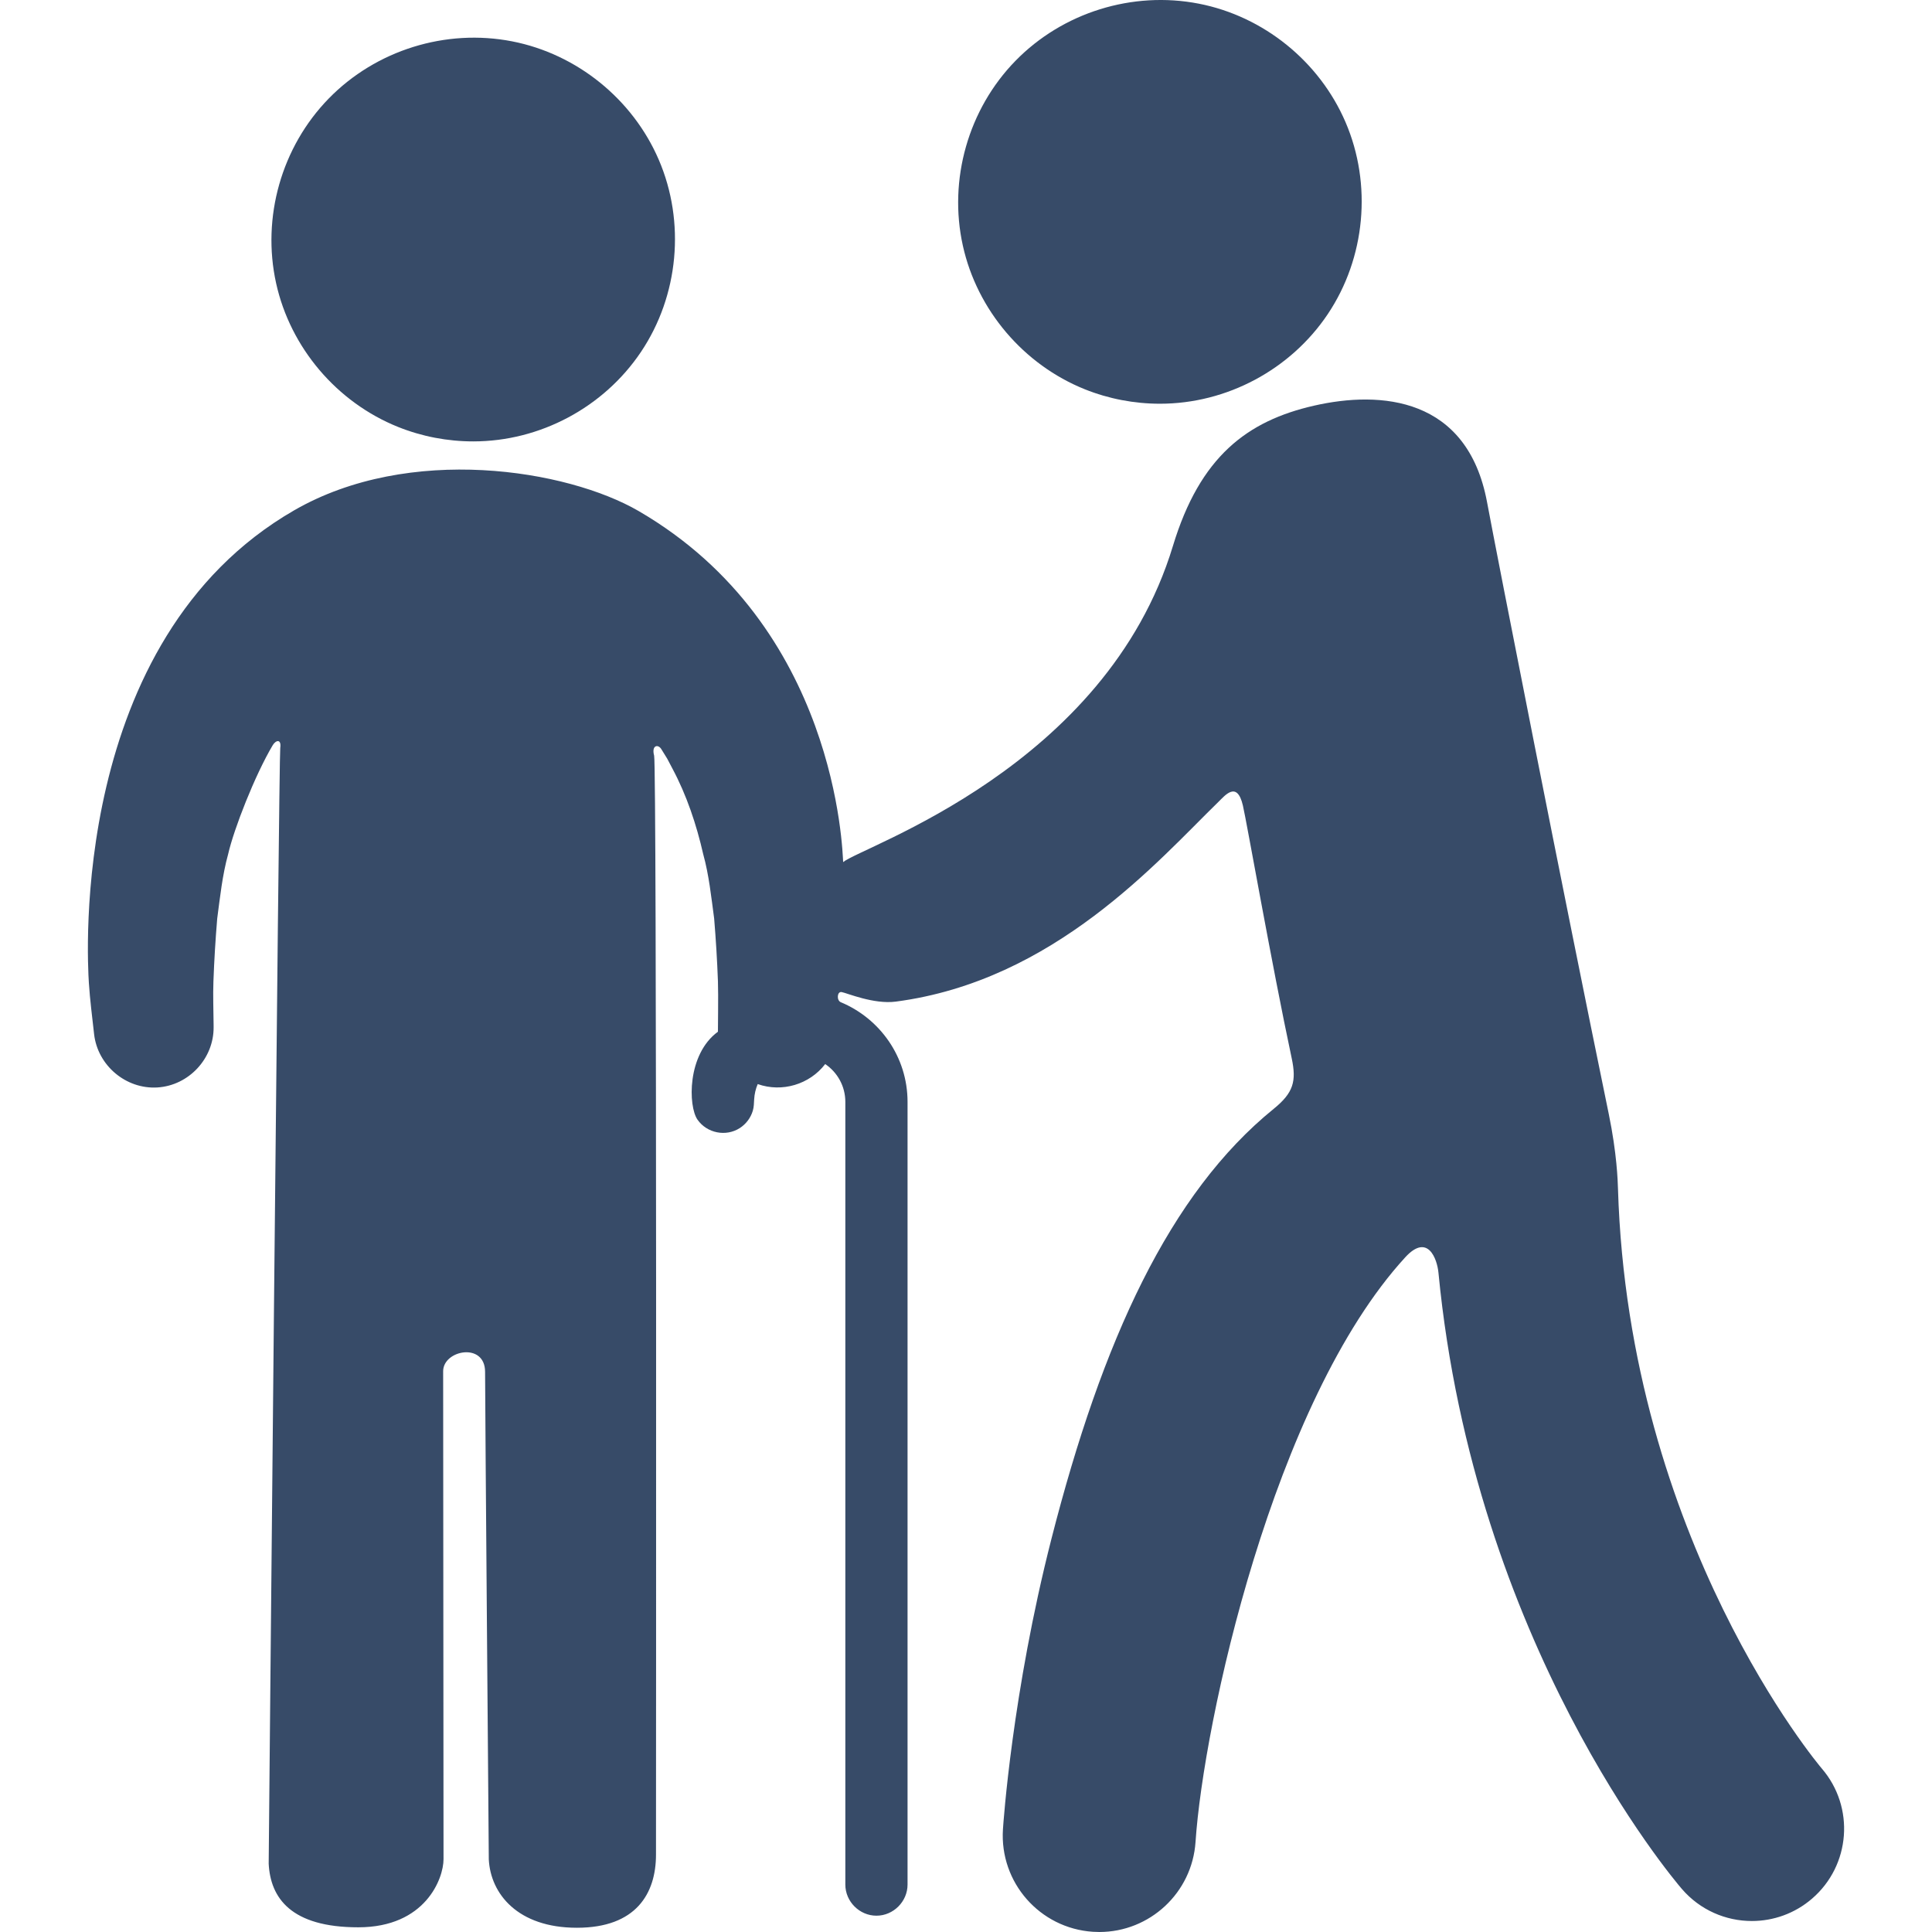
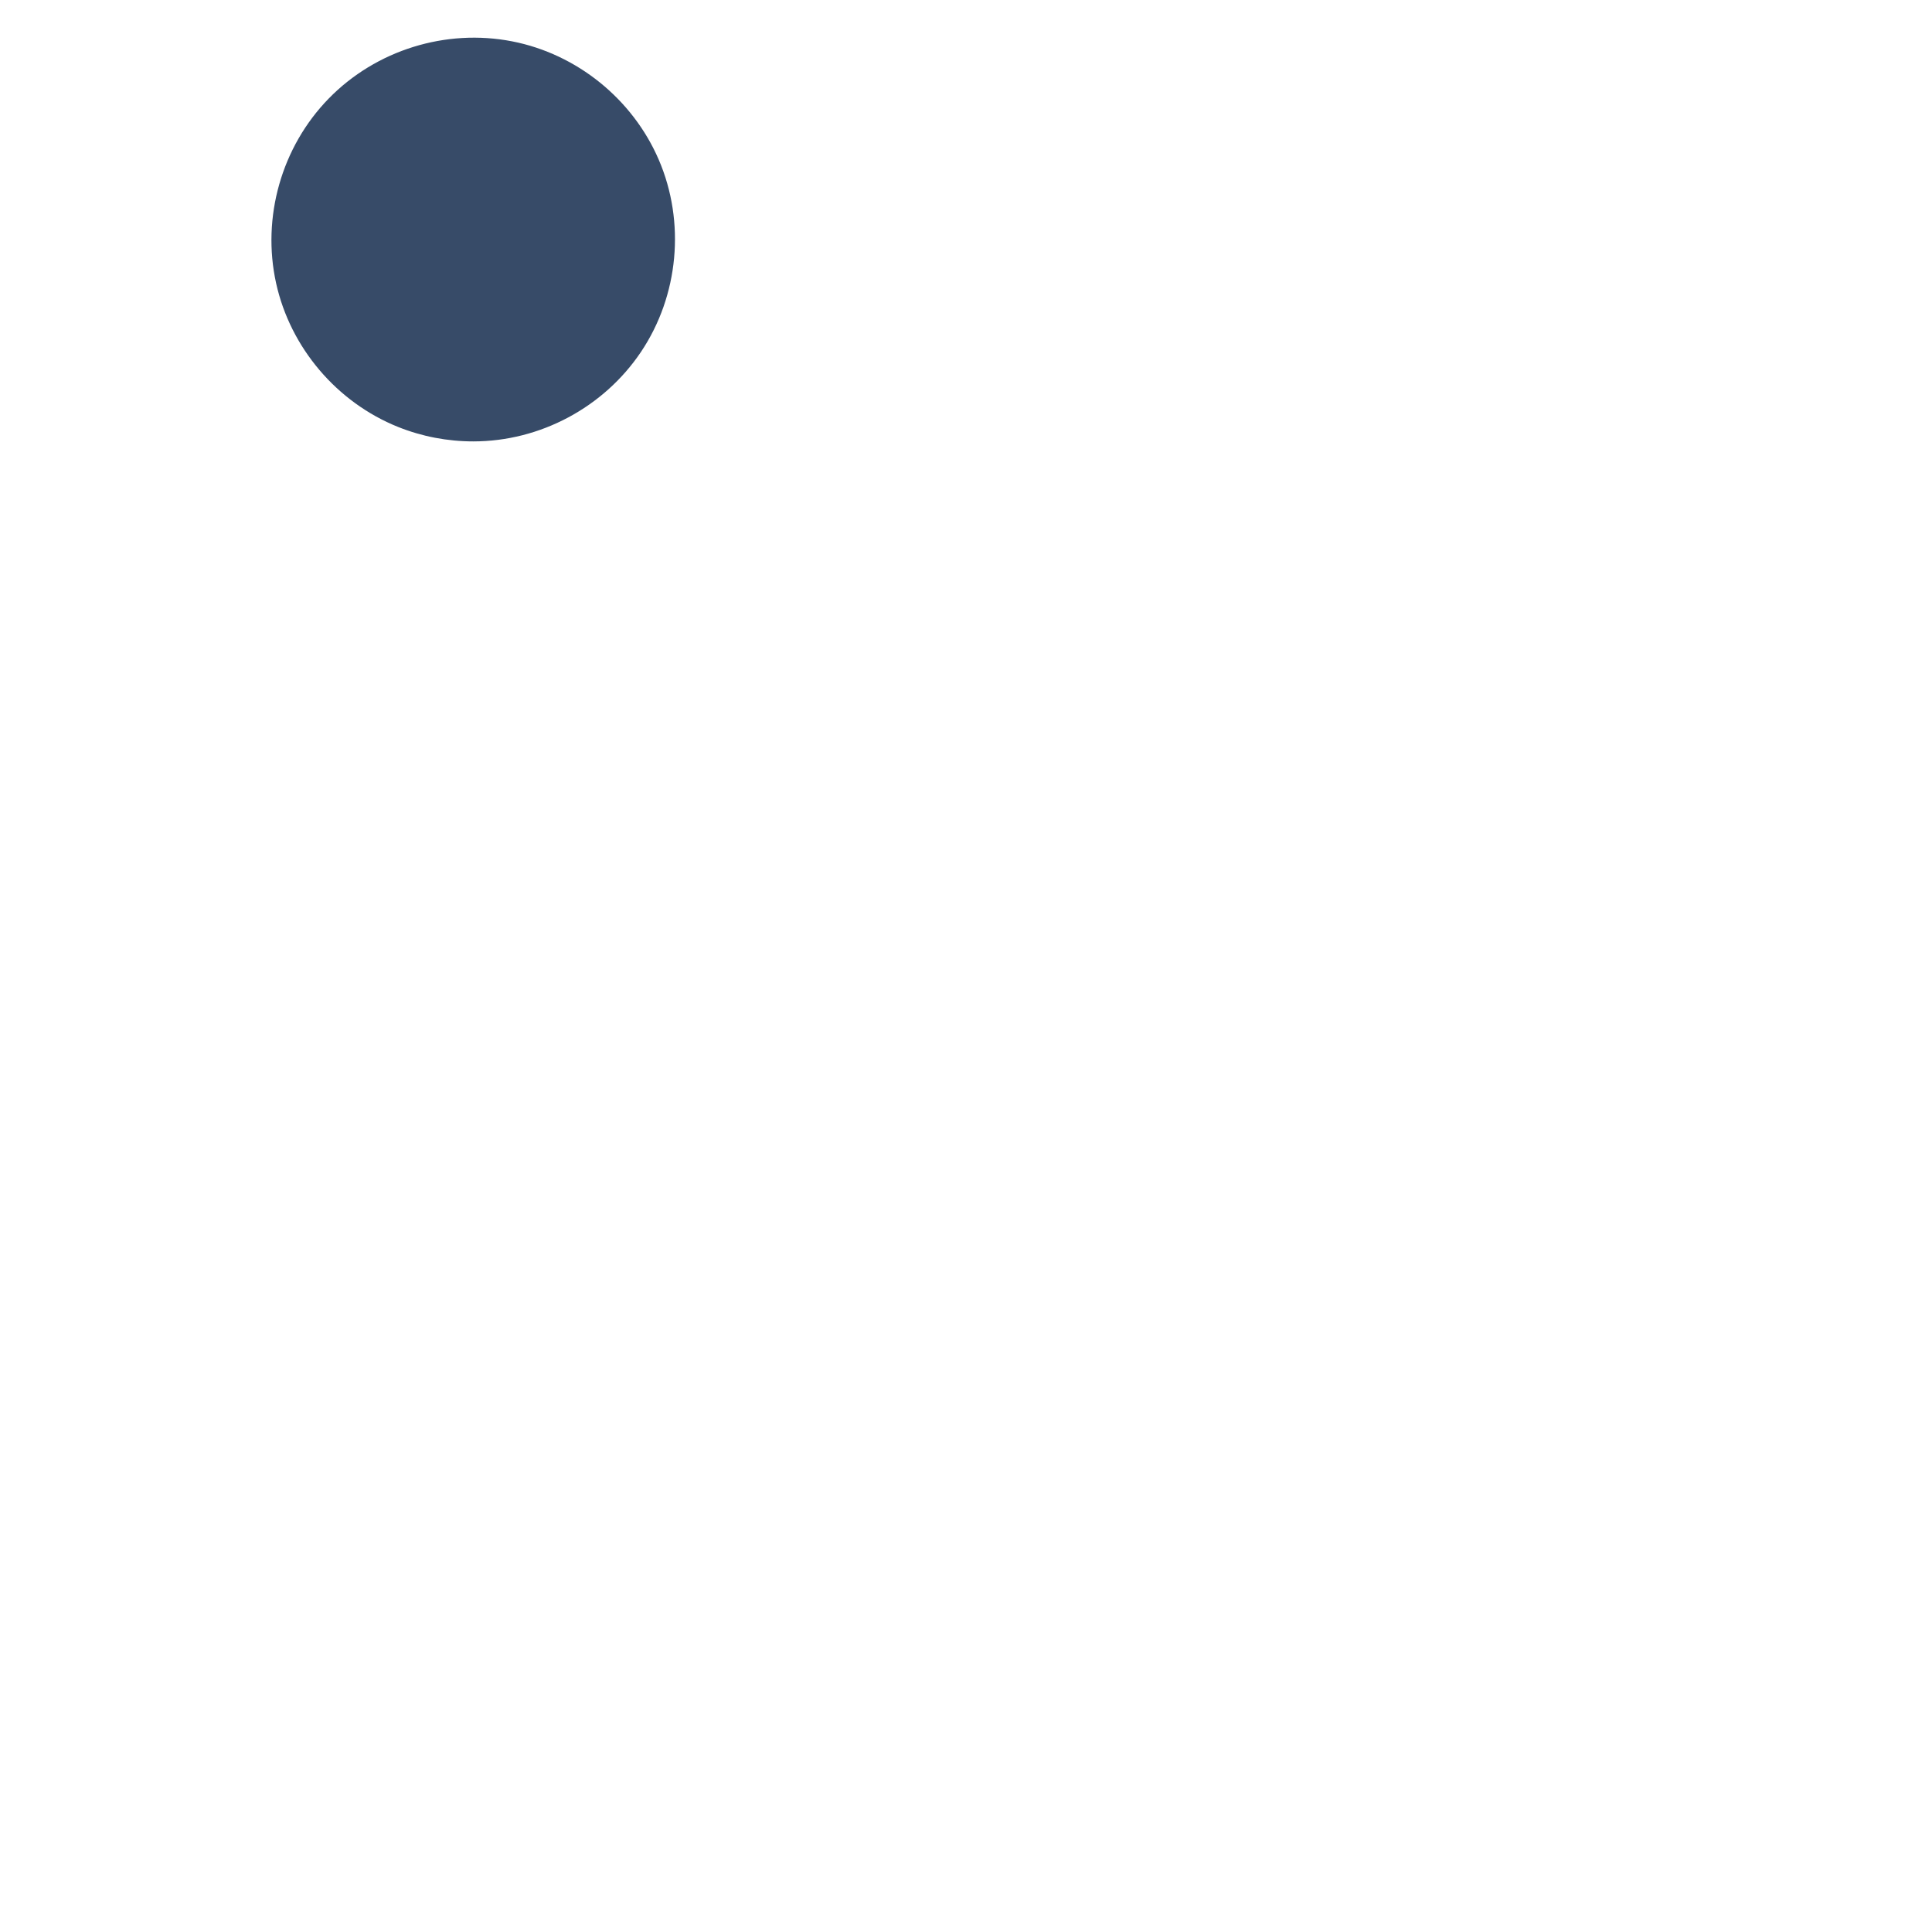
<svg xmlns="http://www.w3.org/2000/svg" version="1.1" id="Capa_1" x="0px" y="0px" width="512px" height="512px" viewBox="0 0 460.459 460.459" style="enable-background:new 0 0 460.459 460.459;" xml:space="preserve">
  <g>
    <g id="icons_6_">
      <g>
        <path d="M94.879,101.756c5.683,2.281,11.792,3.445,17.916,3.445c15.927,0,31.101-8.114,39.975-21.336     c9.001-13.41,10.625-30.944,4.241-45.783c-6.22-14.455-19.509-25.217-34.964-28.228c-15.805-3.08-32.439,2.095-43.687,13.615     C67.105,34.997,62.332,51.78,65.809,67.513C69.205,82.875,80.282,95.896,94.879,101.756z" fill="#374b68" />
-         <path d="M434.191,421.493c-0.47-0.547-46.041-54.477-48.574-138.216c-0.057-1.85-0.258-8.368-2.194-17.768     c-10.935-53.077-26.579-132.793-29.014-145.845c-4.671-25.038-25.313-26.616-41.24-22.979     c-15.927,3.637-27.172,12.133-33.622,33.432c-16,52.833-74.107,71.608-78.596,75.347c-0.179-2.542-1.404-56.18-48.755-83.671     c-17.056-9.902-54.609-16.016-82.104-0.156c-53.71,30.982-49.275,106.933-48.913,112.607c0.261,4.088,0.799,8.16,1.247,12.23     c0.842,7.453,7.576,13.153,15.068,12.704c7.489-0.45,13.483-6.887,13.417-14.384l-0.005-0.685     c-0.029-3.401-0.166-6.818-0.04-10.218c0.183-5.013,0.487-9.986,0.904-14.985c0.681-5.109,1.224-10.347,2.602-15.328     c1.359-5.975,6.365-18.799,10.621-25.959c0.749-1.26,2.117-1.575,1.798,0.653c-0.319,2.228-2.754,265.903-2.754,265.903     c0.414,8.176,5.321,15.166,21.35,15.166c16.029,0,20.319-11.641,20.319-16.22s-0.089-111.263-0.089-116.311     c0-5.046,9.994-6.995,9.994,0.154c0,7.15,0.886,116.186,0.886,116.186c0.407,8.175,6.86,16.299,20.998,16.299     c14.136,0,18.849-8.179,18.849-17.438c0-15.418,0.221-259.423-0.442-261.906c-0.686-2.569,1.008-2.817,1.757-1.488l1.362,2.203     l1.23,2.338c3.406,6.367,5.748,13.395,7.347,20.421c1.379,4.982,1.917,10.218,2.607,15.326c0.413,4.999,0.719,9.971,0.903,14.984     c0.126,3.399-0.027,11.661-0.003,12.005c-7.39,5.392-7.109,17.774-4.856,20.979s6.765,4.103,10.064,1.984     c1.483-0.953,2.6-2.432,3.104-4.122c0.273-0.917,0.271-1.816,0.326-2.762c0.073-1.236,0.358-2.46,0.844-3.602     c5.789,2.045,12.346,0.098,16.086-4.77c2.893,1.954,4.798,5.266,4.798,9.013V449.16c0,4.041,3.373,7.413,7.415,7.413     s7.413-3.372,7.413-7.413V262.617c-0.001-10.708-6.562-19.86-15.917-23.76c-1.028-0.43-0.896-2.611,0.213-2.413     c1.275,0.229,7.654,2.962,12.883,2.275c37.841-4.96,62.524-33.594,76.86-47.553c1.613-1.571,4.476-5.181,5.877,0.784     c0.927,3.948,6.842,37.774,11.636,60.248c1.174,5.503,0.424,8.253-4.303,12.087c-24.778,20.099-40.862,55.129-52.96,102.487     c-9.364,36.656-11.469,67.896-11.554,69.209c-0.82,12.668,8.779,23.597,21.447,24.428c0.512,0.034,1.021,0.05,1.526,0.05     c12.01,0,22.122-9.332,22.929-21.487c1.871-28.181,18.444-104.902,49.982-139.317c5.378-5.869,7.595,0.397,7.91,3.651     c8.535,88.373,55.815,144.335,58.007,146.881c4.352,5.059,10.5,7.653,16.688,7.653c5.079,0,10.186-1.75,14.337-5.321     C441.071,444.595,442.115,430.704,434.191,421.493z" fill="#374b68" />
-         <path d="M258.546,92.777c5.683,2.281,11.792,3.445,17.916,3.445c15.927,0,31.101-8.114,39.975-21.336     c9.001-13.41,10.625-30.944,4.241-45.783c-6.22-14.455-19.509-25.217-34.964-28.228c-15.805-3.08-32.439,2.095-43.688,13.615     c-11.254,11.528-16.028,28.311-12.551,44.044C232.872,73.896,243.949,86.917,258.546,92.777z" fill="#374b68" />
      </g>
    </g>
  </g>
  <g>
</g>
  <g>
</g>
  <g>
</g>
  <g>
</g>
  <g>
</g>
  <g>
</g>
  <g>
</g>
  <g>
</g>
  <g>
</g>
  <g>
</g>
  <g>
</g>
  <g>
</g>
  <g>
</g>
  <g>
</g>
  <g>
</g>
</svg>